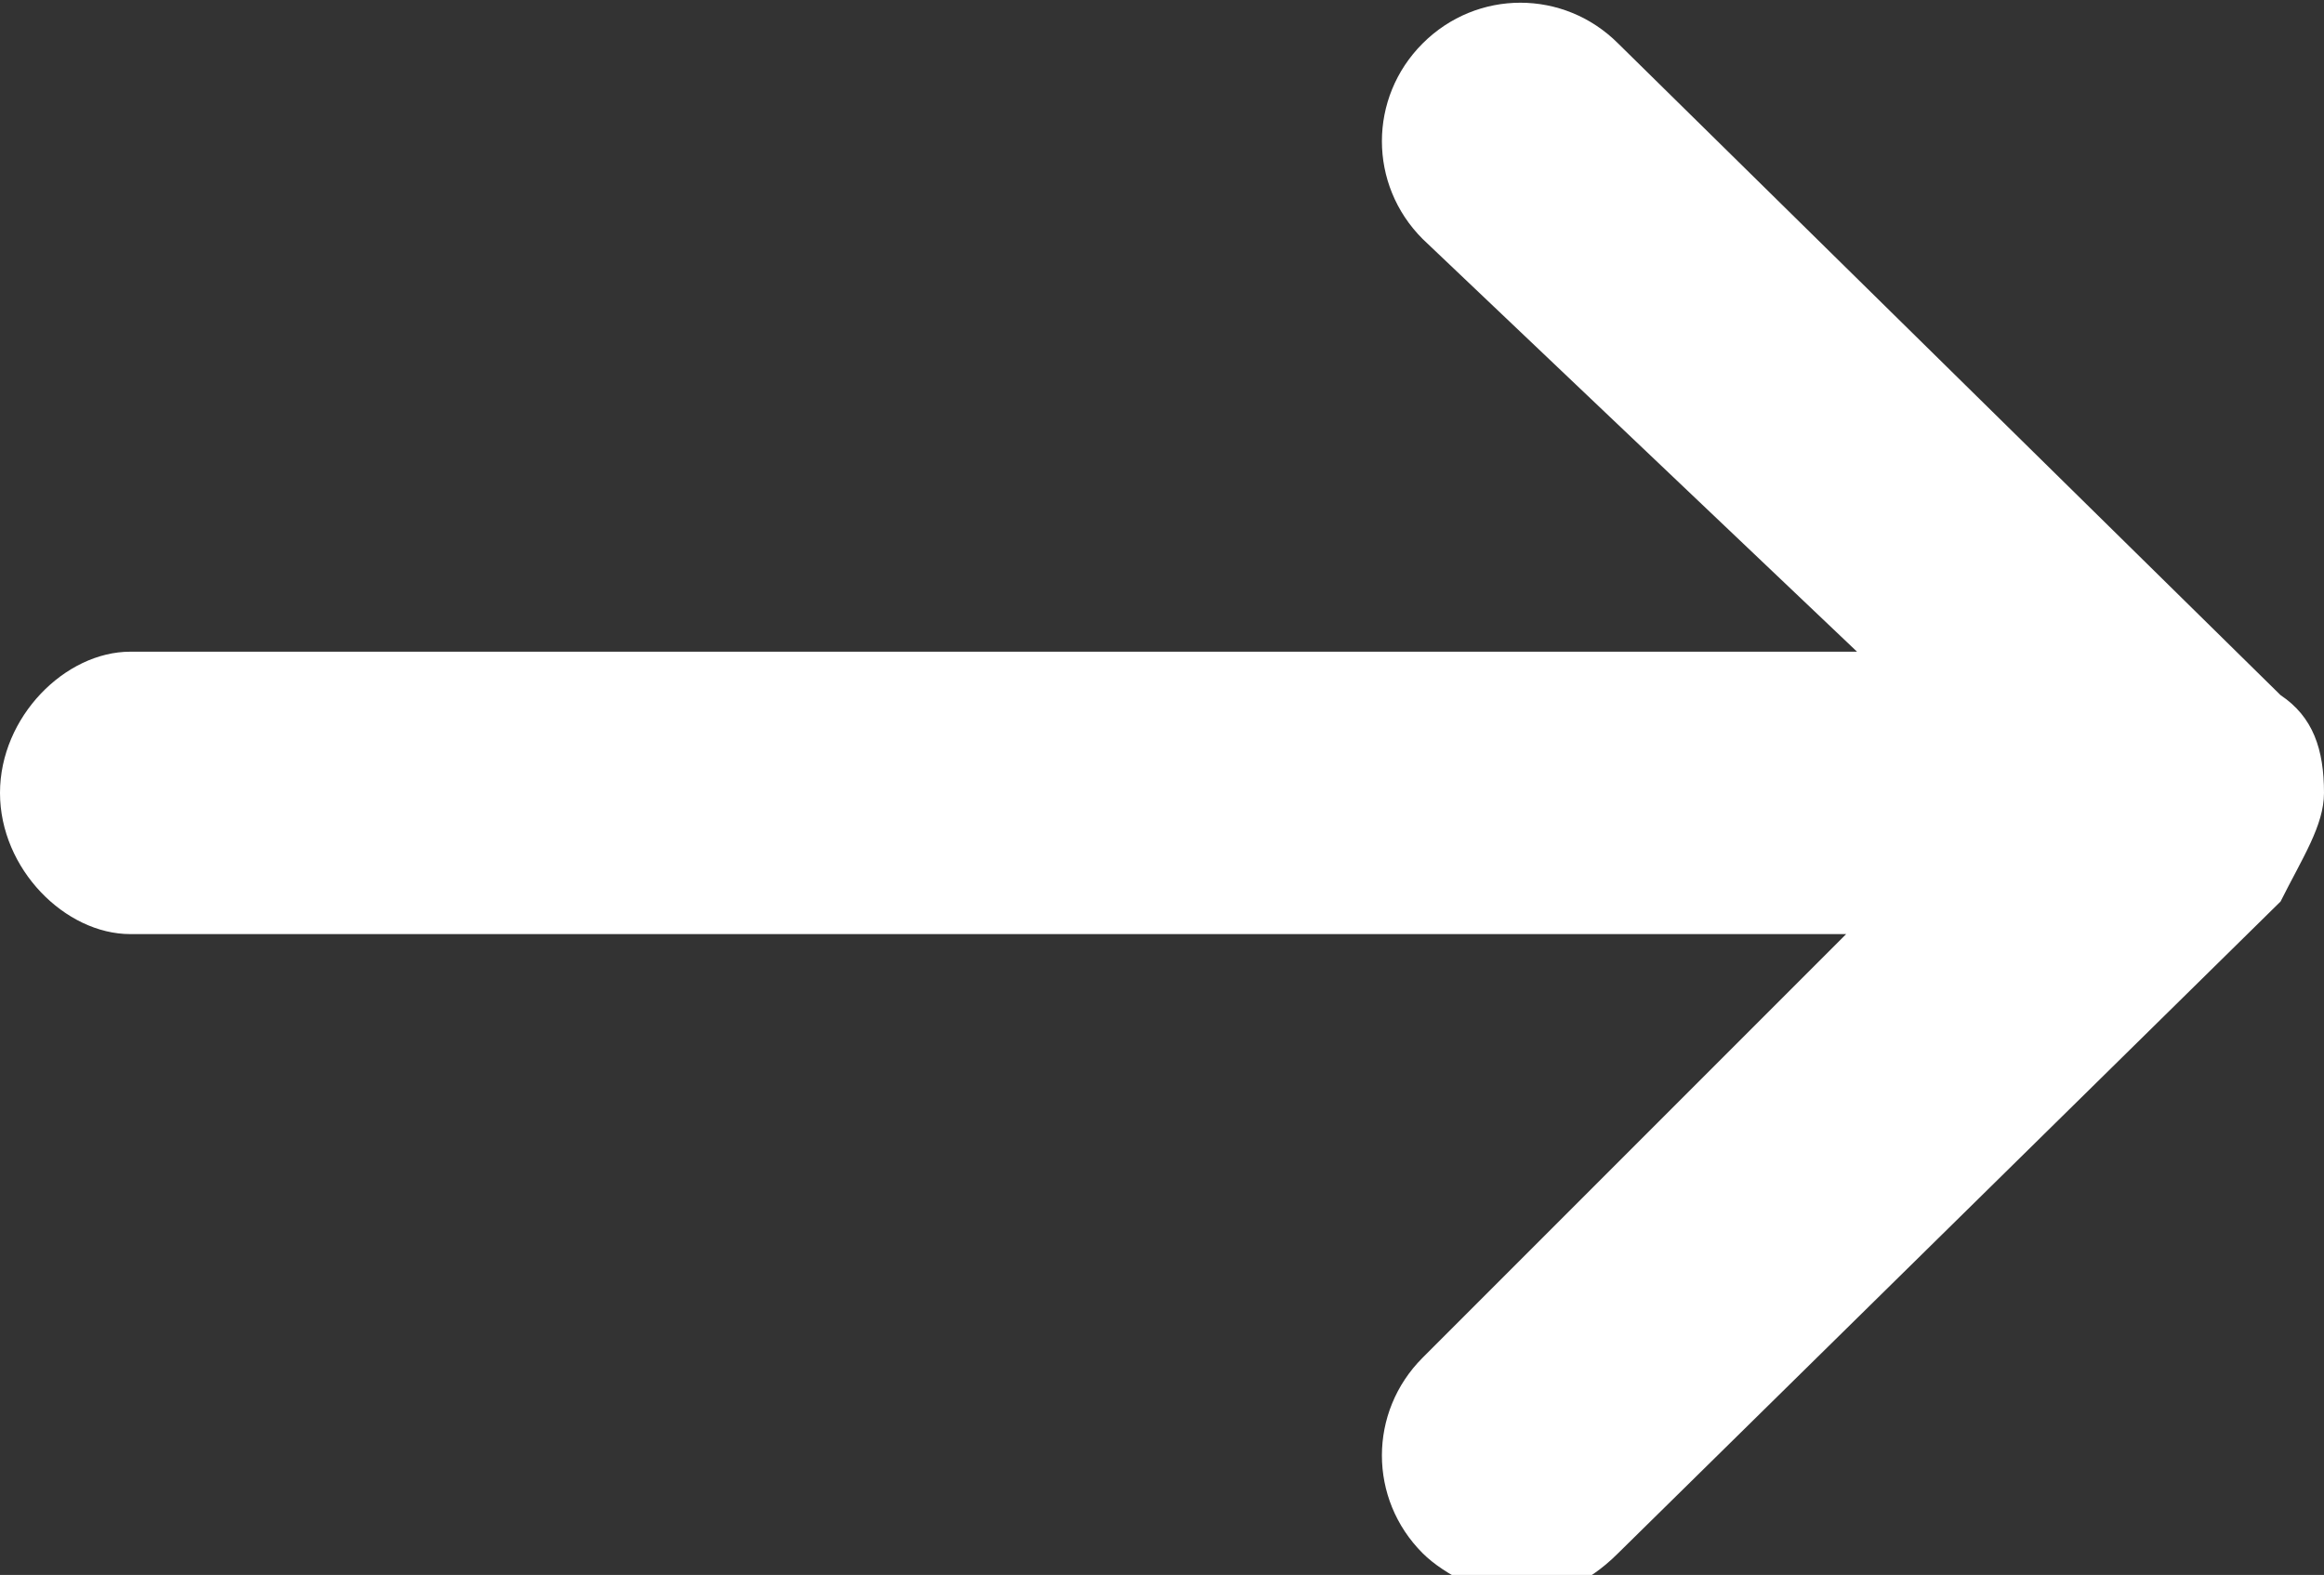
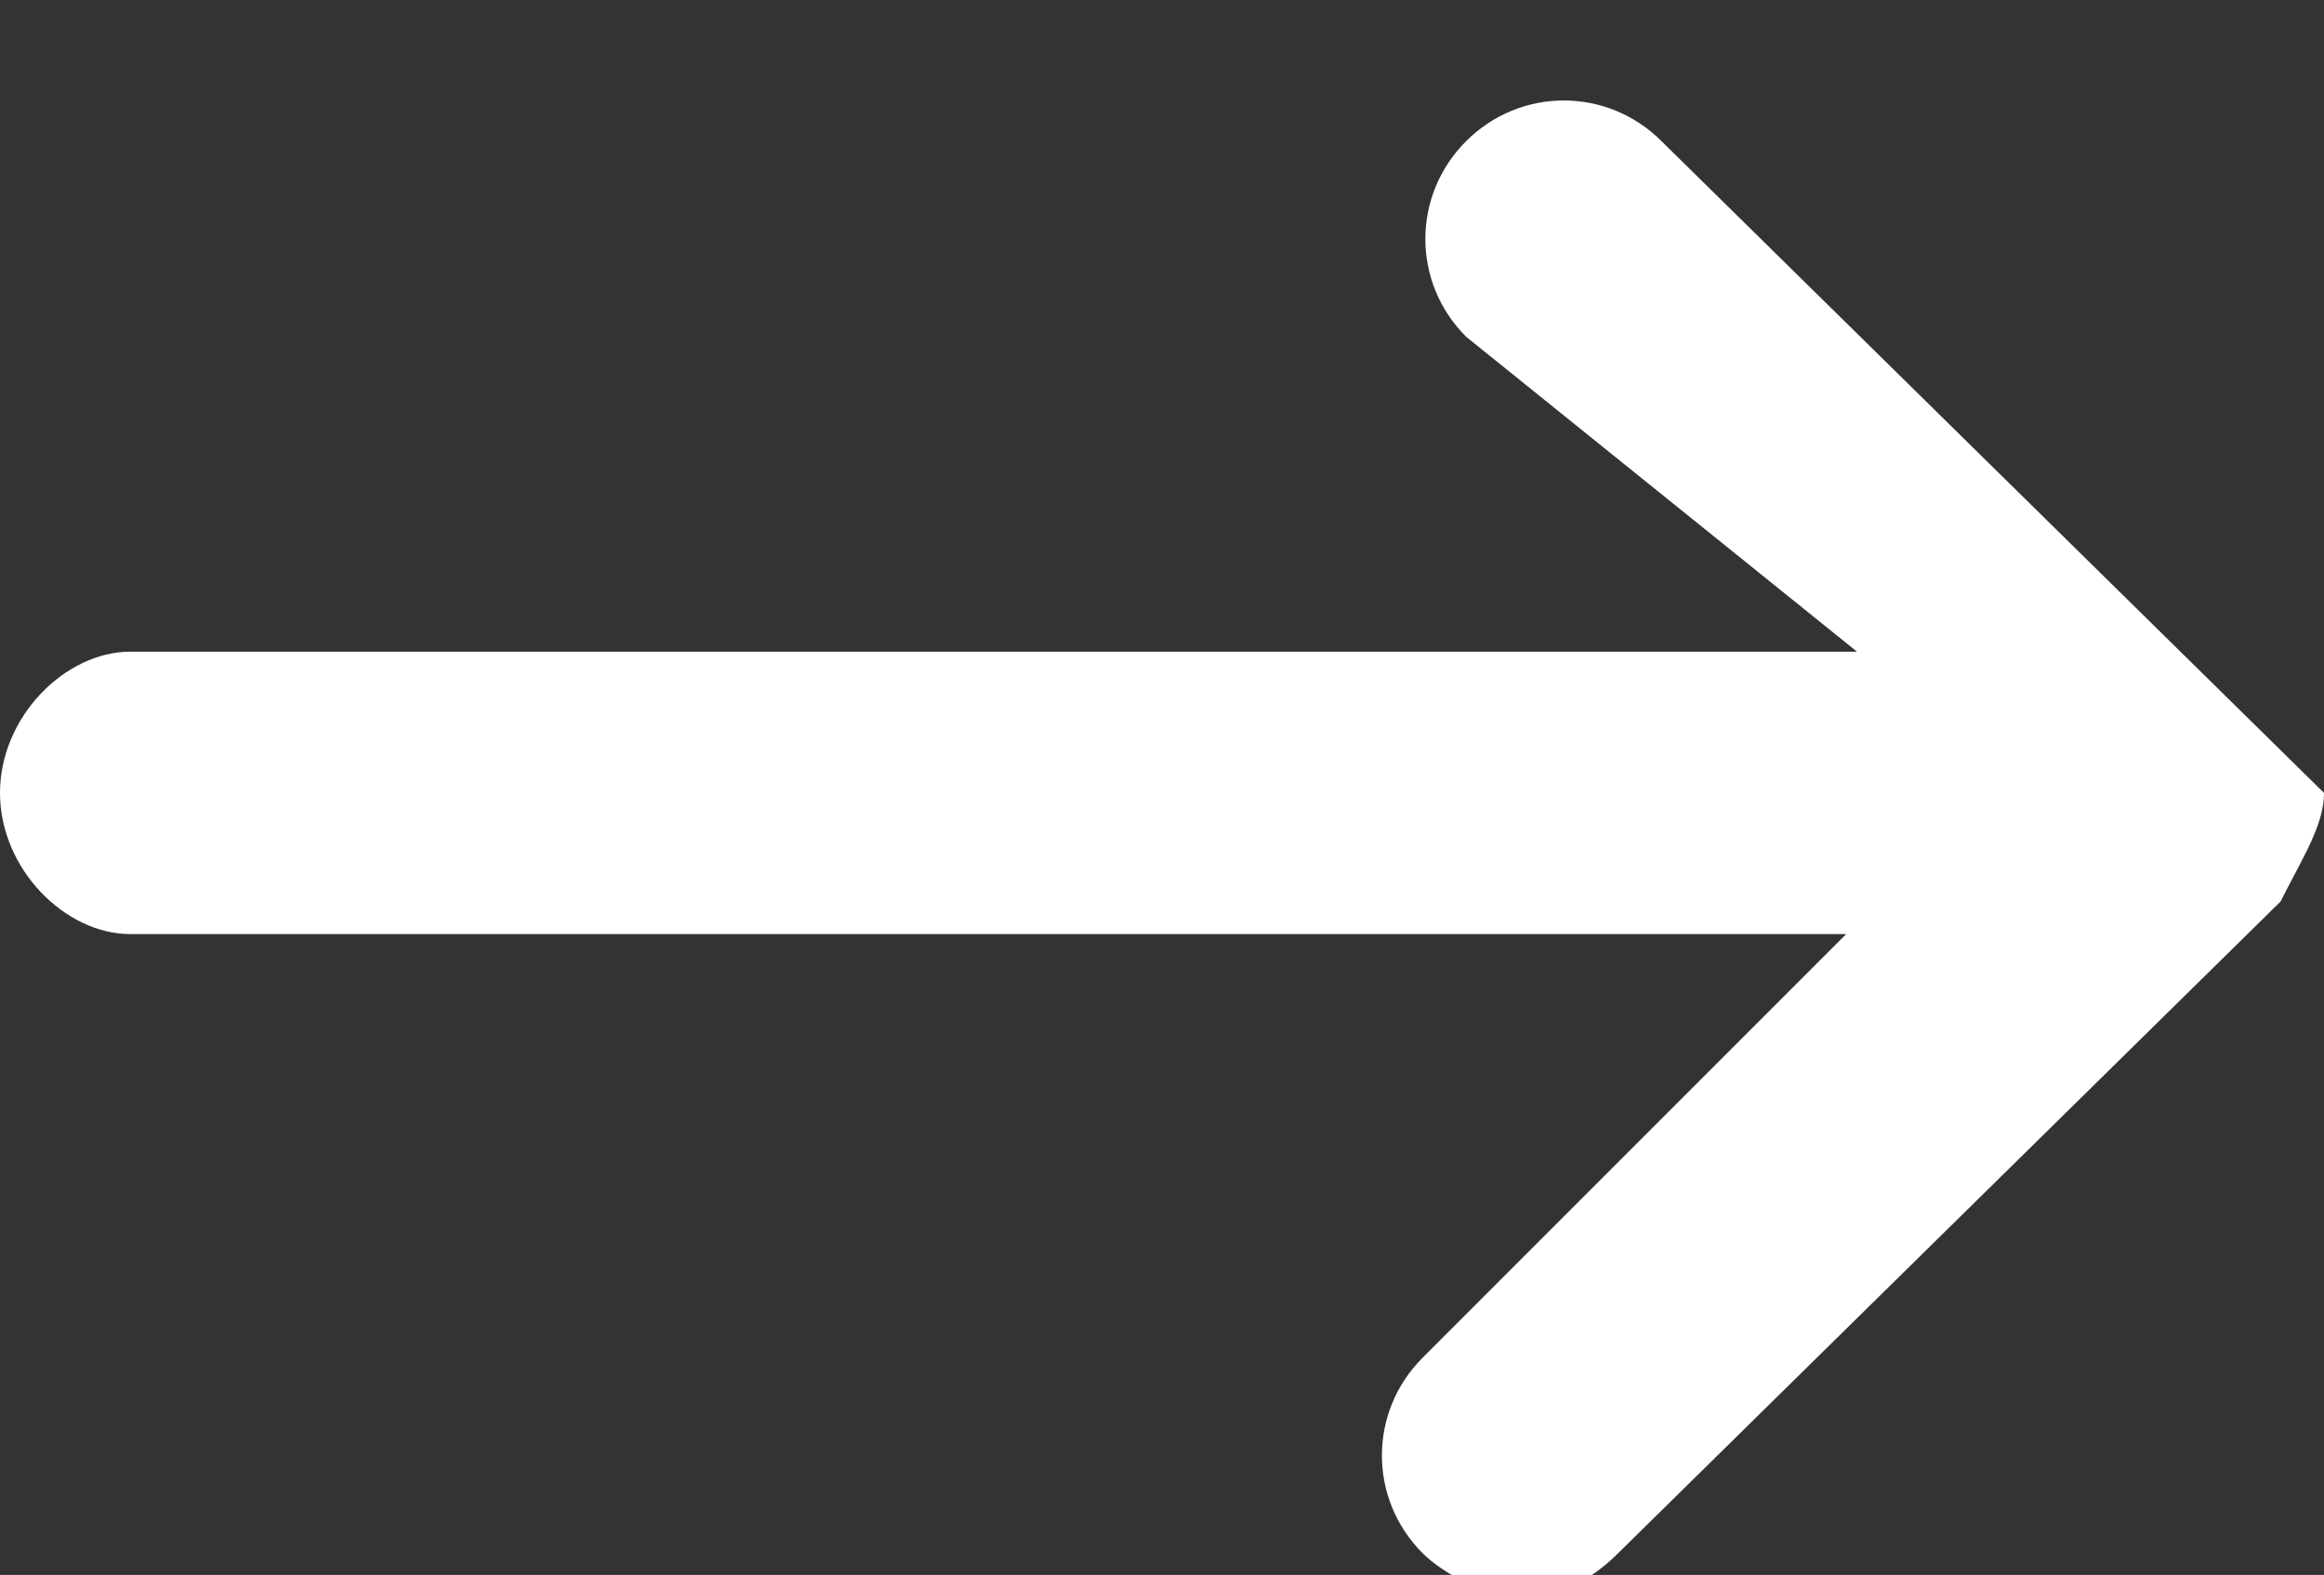
<svg xmlns="http://www.w3.org/2000/svg" version="1.1" id="Ebene_1" x="0px" y="0px" viewBox="0 0 21.4 14.5" style="enable-background:new 0 0 21.4 14.5;" xml:space="preserve">
  <rect x="0" y="0" width="21.4" height="14.5" fill="#333333" stroke="none" />
-   <path fill="#fff" d="M21.4,7.3c0-0.4-0.1-0.7-0.4-0.9l-6.1-6c-0.5-0.5-1.3-0.5-1.8,0c-0.5,0.5-0.5,1.3,0,1.8L17.1,6H1.2C0.6,6,0,6.6,0,7.3  s0.6,1.3,1.2,1.3h15.8l-3.9,3.9c-0.5,0.5-0.5,1.3,0,1.8c0.2,0.2,0.6,0.4,0.9,0.4c0.3,0,0.6-0.1,0.9-0.4l6.1-6  C21.2,7.9,21.4,7.6,21.4,7.3z" />
+   <path fill="#fff" d="M21.4,7.3l-6.1-6c-0.5-0.5-1.3-0.5-1.8,0c-0.5,0.5-0.5,1.3,0,1.8L17.1,6H1.2C0.6,6,0,6.6,0,7.3  s0.6,1.3,1.2,1.3h15.8l-3.9,3.9c-0.5,0.5-0.5,1.3,0,1.8c0.2,0.2,0.6,0.4,0.9,0.4c0.3,0,0.6-0.1,0.9-0.4l6.1-6  C21.2,7.9,21.4,7.6,21.4,7.3z" />
</svg>